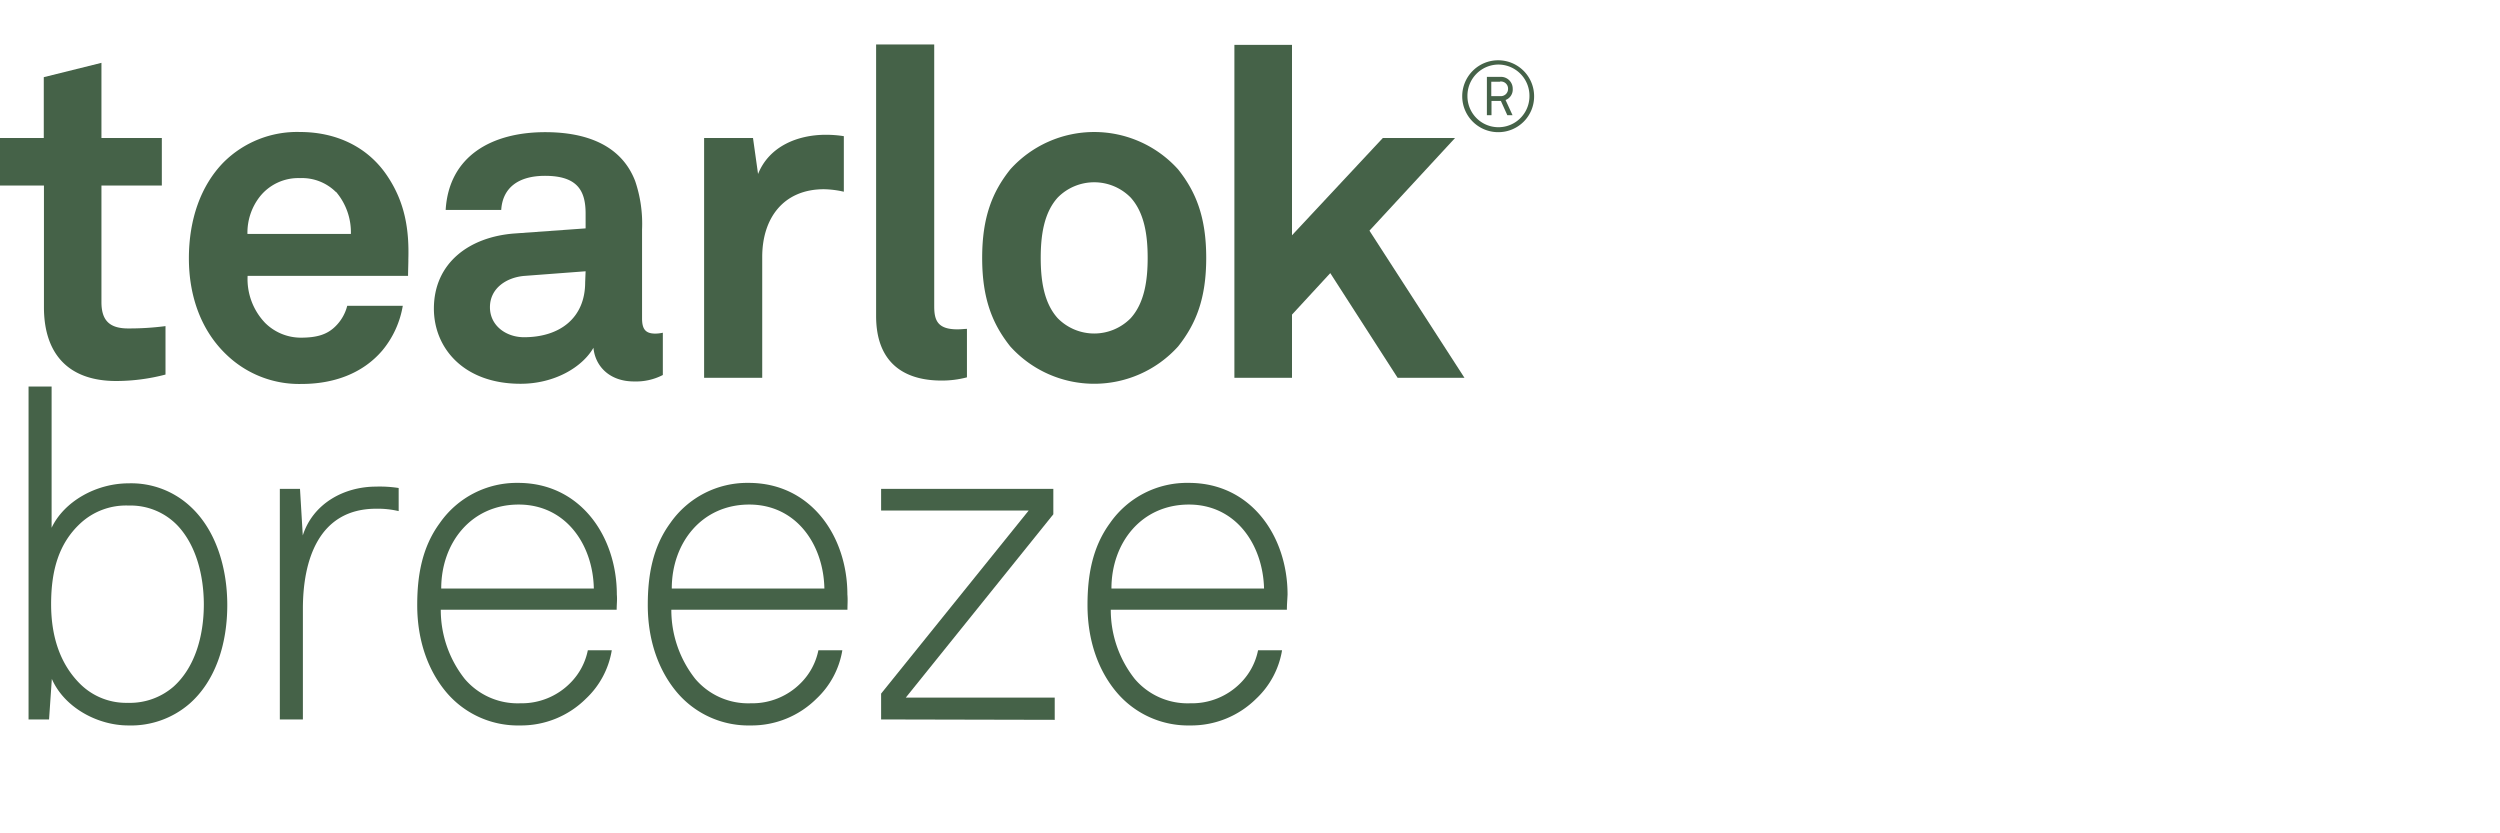
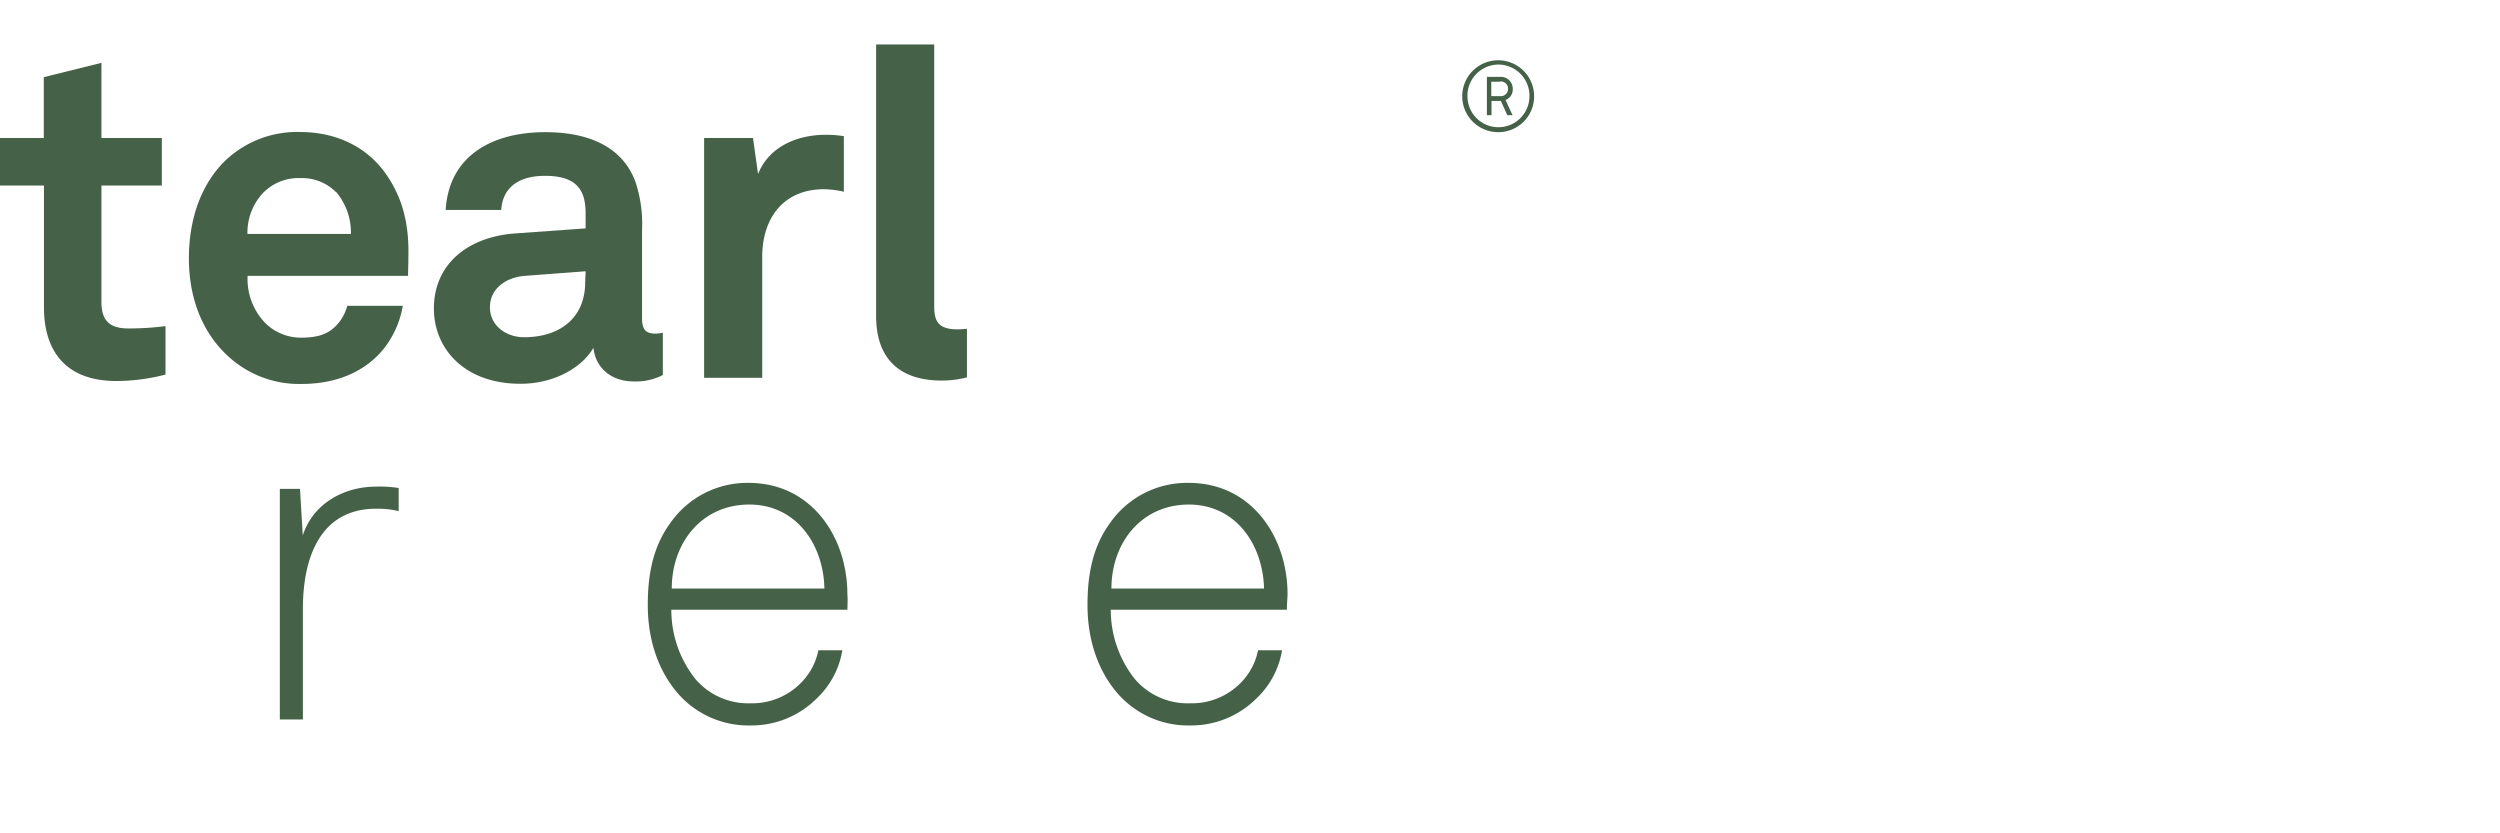
<svg xmlns="http://www.w3.org/2000/svg" id="art" viewBox="0 0 450 150">
  <defs>
    <style>.cls-1{fill:#456248;}</style>
  </defs>
  <path class="cls-1" d="M20.91,68.58c-8.71,0-13-5-13-13.28V33.39H0V24.84H7.88V13.89l10.38-2.58V24.84H29.13v8.55H18.26v21c0,3.32,1.49,4.73,4.81,4.73a50.45,50.45,0,0,0,6.72-.42v8.72A35.06,35.06,0,0,1,20.91,68.58Z" />
  <path class="cls-1" d="M73.45,49.66H44.57a11.41,11.41,0,0,0,3.15,8.46,9.12,9.12,0,0,0,6.39,2.66c3,0,4.82-.58,6.31-2.08a7.88,7.88,0,0,0,2.08-3.65h10a17,17,0,0,1-3.65,8c-3.65,4.31-9,6.06-14.52,6.06a18.85,18.85,0,0,1-13.61-5.31C36.35,59.62,34,53.56,34,46.5c0-6.88,2.07-13,6.22-17.26A18.73,18.73,0,0,1,54,23.76c6.39,0,12.2,2.58,15.77,8,3.15,4.73,3.9,9.63,3.73,15C73.53,46.75,73.45,48.74,73.45,49.66Zm-13-15.11A8.66,8.66,0,0,0,54,32.06a8.84,8.84,0,0,0-7.22,3.32,10.53,10.53,0,0,0-2.24,6.73H63.16A11.24,11.24,0,0,0,60.5,34.55Z" />
  <path class="cls-1" d="M114.12,68.66c-4.48,0-7-2.82-7.3-6.06-2,3.49-7,6.48-13.11,6.48-10.3,0-15.61-6.48-15.61-13.53,0-8.22,6.39-12.95,14.61-13.53l12.7-.91V38.45c0-4.06-1.41-6.8-7.31-6.8-4.81,0-7.63,2.16-7.88,6.14h-10c.58-9.71,8.3-14,17.92-14,7.39,0,13.7,2.33,16.19,8.8a23.86,23.86,0,0,1,1.24,8.72v16c0,2,.67,2.74,2.41,2.74a6.59,6.59,0,0,0,1.33-.16V67.5A10.49,10.49,0,0,1,114.12,68.66Zm-8.71-19.83-11,.83c-3.15.25-6.22,2.16-6.22,5.64,0,3.32,2.9,5.4,6.14,5.4,6.47,0,11-3.49,11-9.88Z" />
  <path class="cls-1" d="M148.32,34.06c-7.31,0-11.12,5.22-11.12,12.19V68H126.74V24.84h8.8l.91,6.48c2-5,7.14-7.06,12.2-7.06a20.8,20.8,0,0,1,3.24.25v10A17.46,17.46,0,0,0,148.32,34.06Z" />
  <path class="cls-1" d="M169.48,68.5c-7,0-11.78-3.41-11.78-11.62V8h10.46V55.14c0,2.48.58,4.14,4.14,4.14.92,0,1.17-.08,1.75-.08v8.72A17.47,17.47,0,0,1,169.48,68.5Z" />
-   <path class="cls-1" d="M212.06,62.36a20.34,20.34,0,0,1-30.21,0c-3.24-4.07-5.06-8.64-5.06-15.94s1.82-11.87,5.06-15.93a20.32,20.32,0,0,1,30.21,0c3.23,4.06,5.06,8.63,5.06,15.93S215.29,58.29,212.06,62.36Zm-8.55-26.81a9.21,9.21,0,0,0-13.11,0c-2.49,2.74-3.07,6.8-3.07,10.87s.58,8.13,3.07,10.87a9.21,9.21,0,0,0,13.11,0c2.49-2.74,3.07-6.8,3.07-10.87S206,38.29,203.51,35.55Z" />
-   <path class="cls-1" d="M251.57,68,239.45,49.16l-6.89,7.47V68H222.19V8.08h10.37V42.35l16.35-17.51h13L246.5,41.52,263.6,68Z" />
  <path class="cls-1" d="M269.72,23.79a6.47,6.47,0,1,1,6.42-6.47A6.43,6.43,0,0,1,269.72,23.79Zm0-12.17a5.61,5.61,0,0,0-5.58,5.7,5.58,5.58,0,1,0,11.16,0A5.61,5.61,0,0,0,269.72,11.62ZM271,18l1.26,2.74h-.94l-1.16-2.57h-1.69v2.57h-.83V13.84H270A2.12,2.12,0,0,1,272.29,16,2,2,0,0,1,271,18Zm-1-3.29h-1.57V17.3H270A1.3,1.3,0,0,0,271.45,16,1.28,1.28,0,0,0,270,14.68Z" />
-   <path class="cls-1" d="M34.1,126.68a16.1,16.1,0,0,1-11,3.9c-5.56,0-11.53-3.24-13.77-8.38l-.5,7.3H5.14V69.58H9.29V95c2.24-4.73,8-8,13.86-8a15.64,15.64,0,0,1,11.28,4.32c4.4,4.15,6.48,10.79,6.48,17.59C40.91,116,38.75,122.61,34.1,126.68ZM32,94.64A11.72,11.72,0,0,0,23.15,91a12.07,12.07,0,0,0-8.72,3.24c-3.82,3.57-5.23,8.38-5.23,14.52,0,5.73,1.58,10.79,5.32,14.44A11.75,11.75,0,0,0,23,126.51a12,12,0,0,0,8.22-2.9c3.81-3.41,5.47-9,5.47-14.86C36.67,103.44,35.26,98.13,32,94.64Z" />
  <path class="cls-1" d="M67.72,91.57c-10.38,0-13.2,9.3-13.2,18V129.5H50.37V88H54l.5,8.38c1.83-5.72,7.39-8.79,13.2-8.79a22.1,22.1,0,0,1,4.06.25V92A16.43,16.43,0,0,0,67.72,91.57Z" />
-   <path class="cls-1" d="M111,109.75H79.34a20,20,0,0,0,4.31,12.45,12.5,12.5,0,0,0,10,4.39,12.28,12.28,0,0,0,9-3.65,11.55,11.55,0,0,0,3.16-5.89h4.31a15.37,15.37,0,0,1-4.65,8.71,16.56,16.56,0,0,1-11.86,4.82,16.85,16.85,0,0,1-13.2-5.89c-3.4-4-5.31-9.47-5.31-15.77,0-5.23.83-10.38,4.07-14.78a16.87,16.87,0,0,1,14.1-7.22c11.21,0,17.76,9.63,17.76,20.09C111.12,108,111,108.75,111,109.75ZM93.36,90.82c-8.54,0-13.94,6.89-13.94,15.11h27.47C106.73,98,101.83,90.82,93.36,90.82Z" />
  <path class="cls-1" d="M152.54,109.75h-31.7a20,20,0,0,0,4.31,12.45,12.5,12.5,0,0,0,10,4.39,12.28,12.28,0,0,0,9-3.65,11.55,11.55,0,0,0,3.16-5.89h4.31a15.37,15.37,0,0,1-4.65,8.71,16.56,16.56,0,0,1-11.86,4.82,16.85,16.85,0,0,1-13.2-5.89c-3.4-4-5.31-9.47-5.31-15.77,0-5.23.83-10.38,4.06-14.78a16.88,16.88,0,0,1,14.11-7.22c11.21,0,17.76,9.63,17.76,20.09C152.62,108,152.54,108.75,152.54,109.75ZM134.86,90.82c-8.54,0-13.94,6.89-13.94,15.11h27.47C148.23,98,143.33,90.82,134.86,90.82Z" />
-   <path class="cls-1" d="M158.6,129.5v-4.65L185.16,91.9H158.6V88h31v4.57l-26.56,33h26.81v4Z" />
  <path class="cls-1" d="M231.64,109.75h-31.7a20,20,0,0,0,4.31,12.45,12.49,12.49,0,0,0,10,4.39,12.3,12.3,0,0,0,9.05-3.65,11.53,11.53,0,0,0,3.15-5.89h4.32a15.37,15.37,0,0,1-4.65,8.71,16.6,16.6,0,0,1-11.87,4.82,16.84,16.84,0,0,1-13.19-5.89c-3.41-4-5.31-9.47-5.31-15.77,0-5.23.83-10.38,4.06-14.78A16.88,16.88,0,0,1,214,86.92c11.21,0,17.76,9.63,17.76,20.09C231.72,108,231.64,108.75,231.64,109.75ZM214,90.82c-8.55,0-13.94,6.89-13.94,15.11h27.47C227.32,98,222.43,90.82,214,90.82Z" />
</svg>